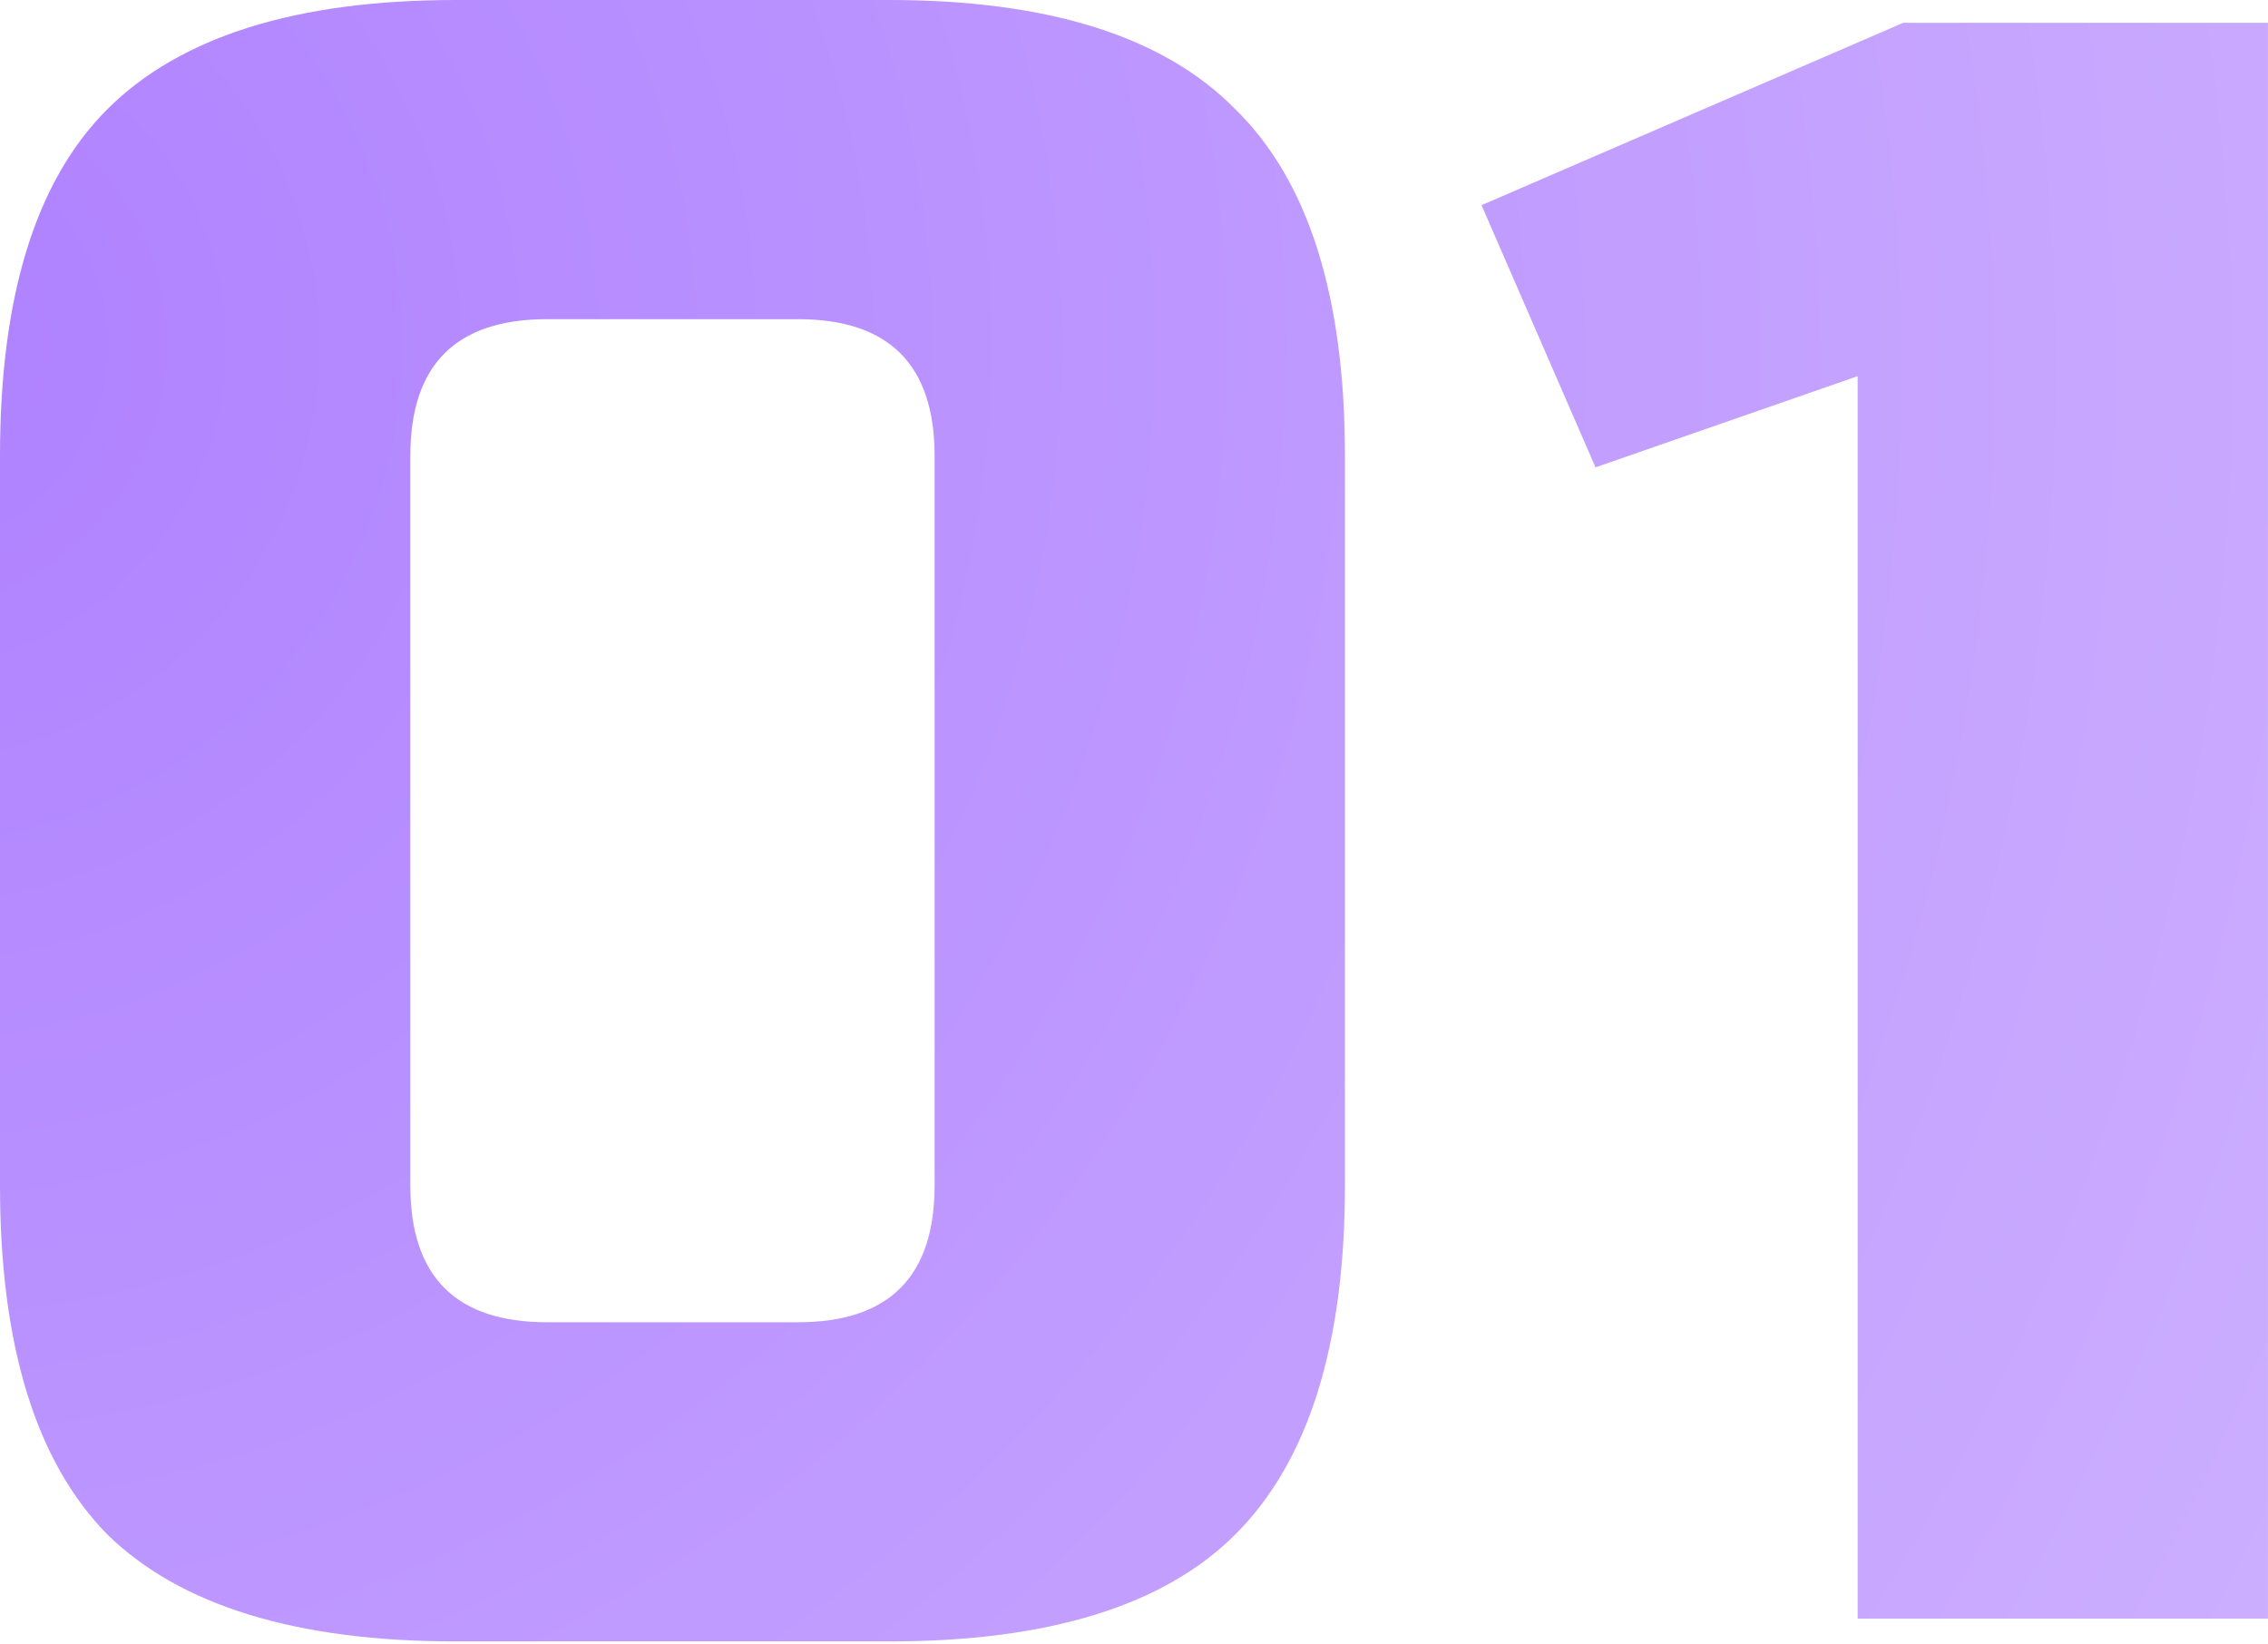
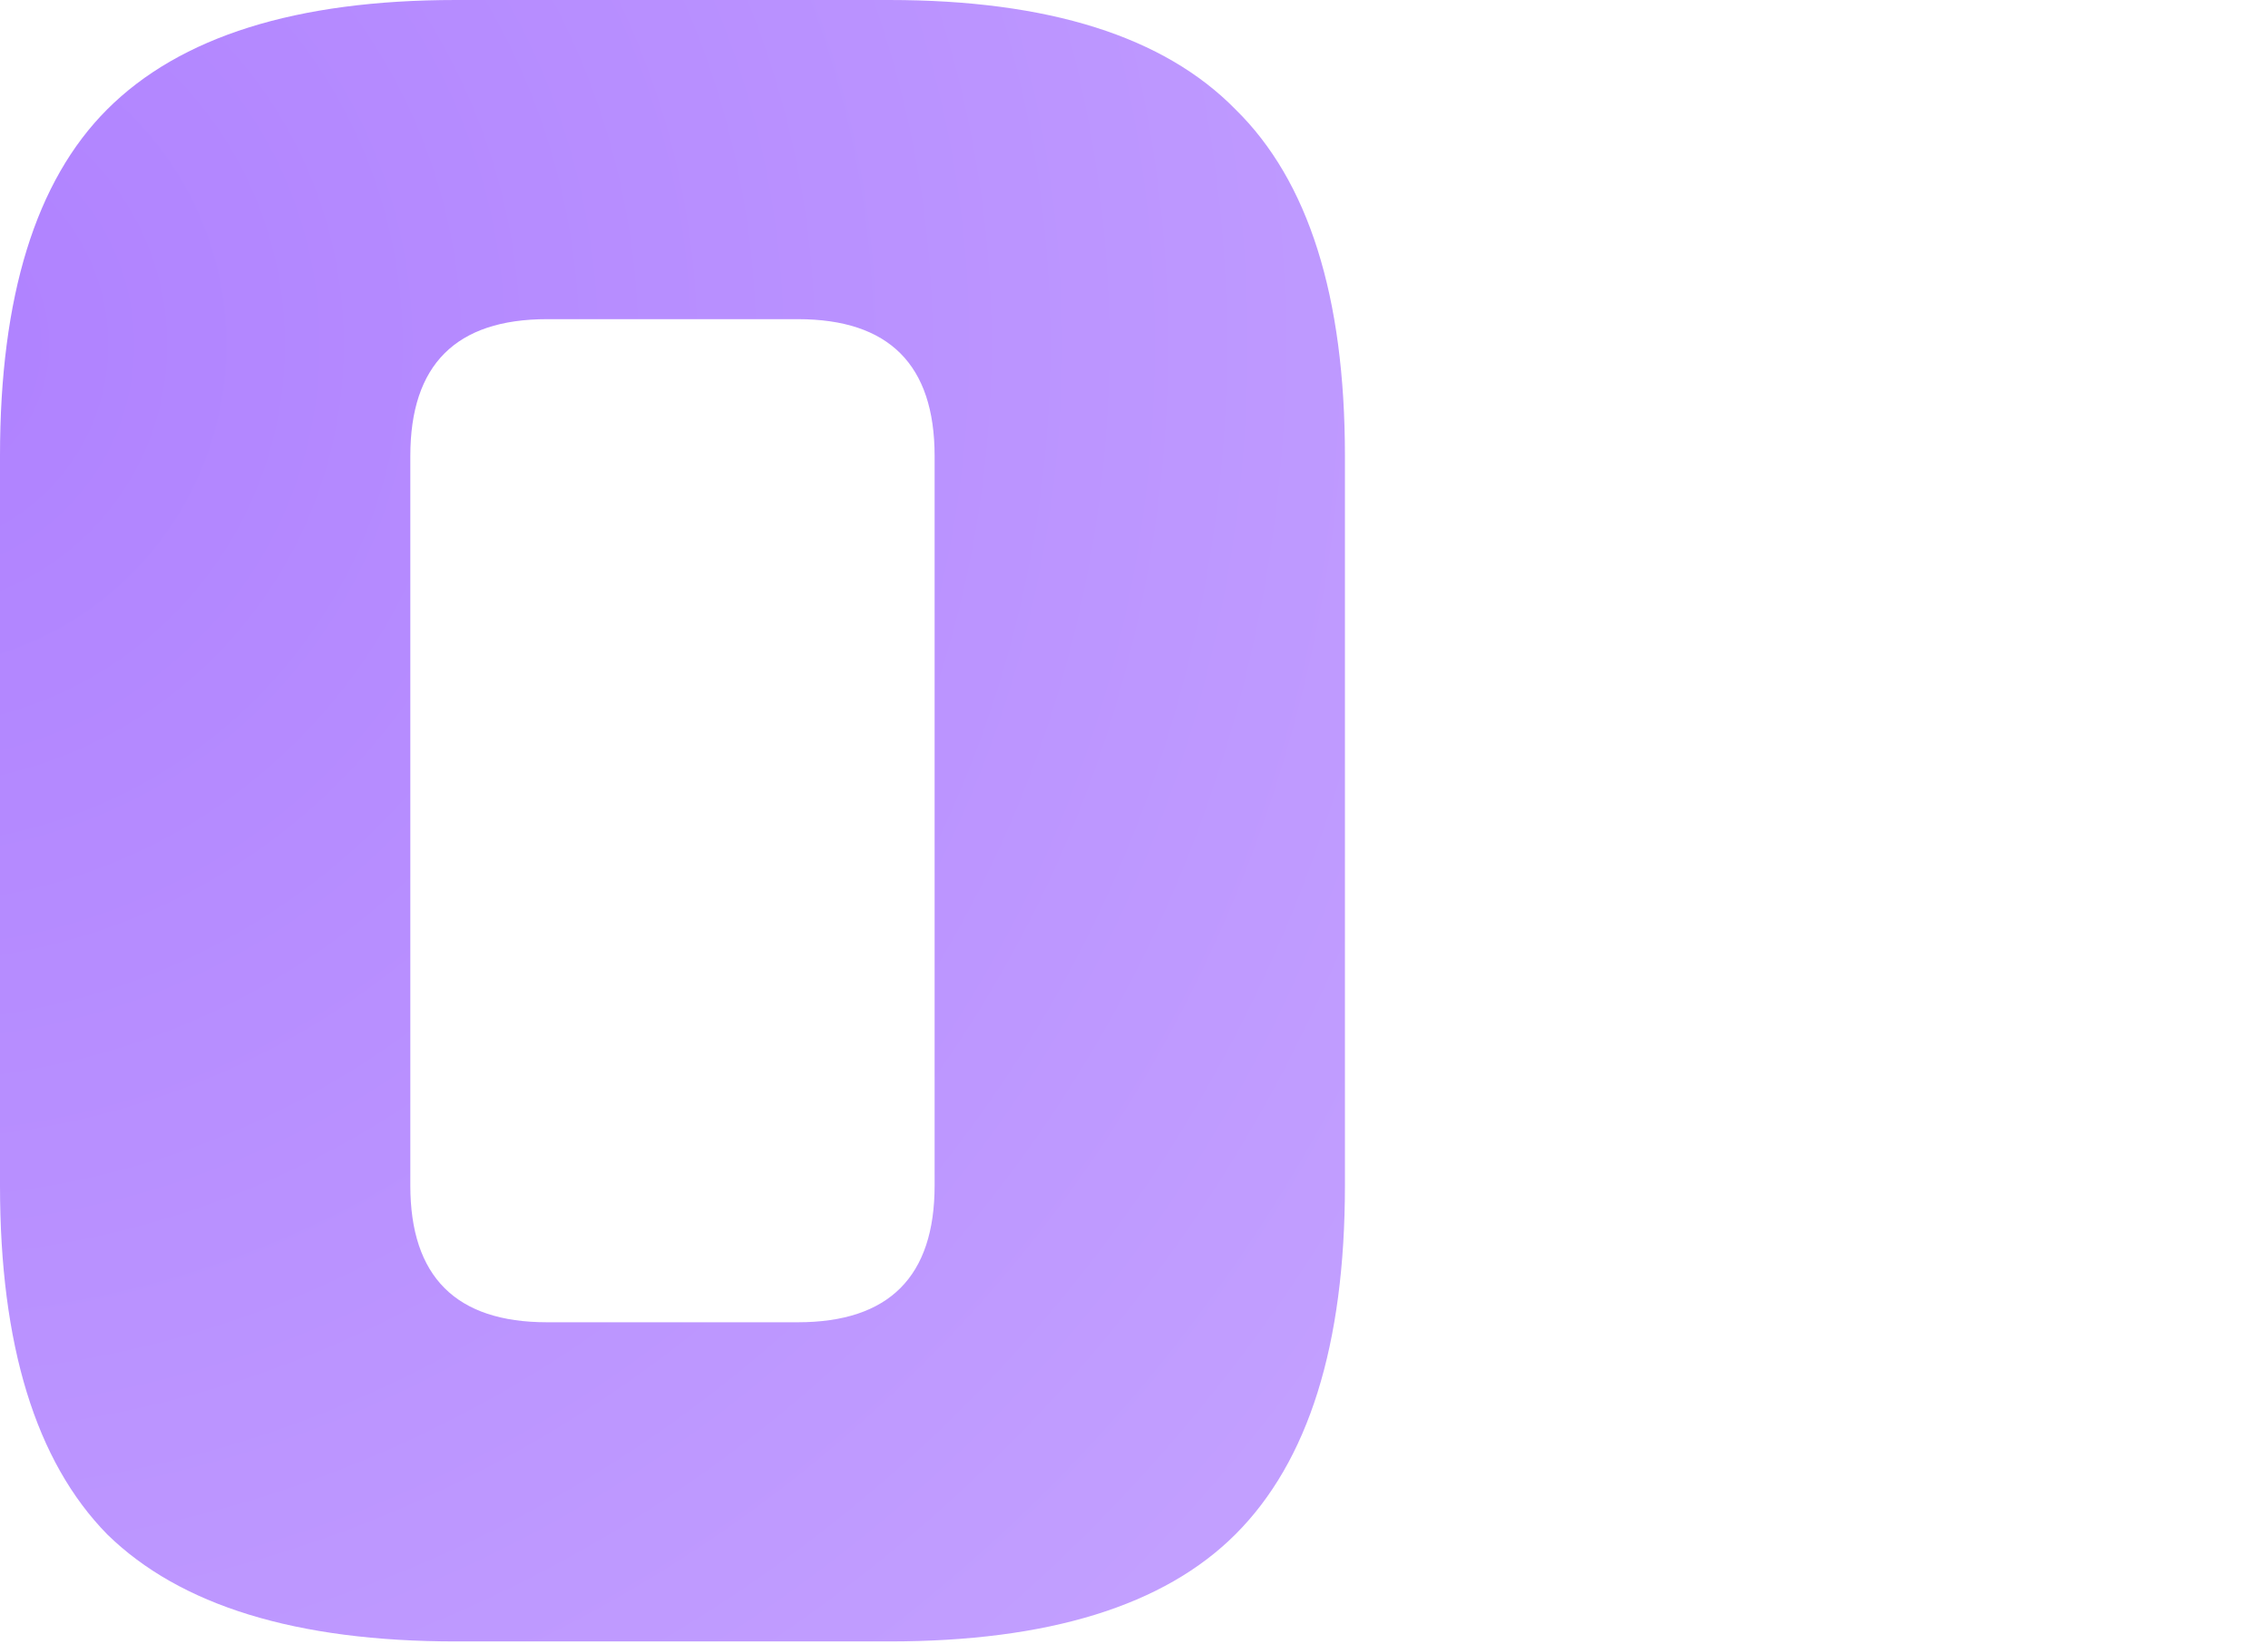
<svg xmlns="http://www.w3.org/2000/svg" width="218" height="158" viewBox="0 0 218 158" fill="none">
  <path d="M89.835 43.822C89.835 35.058 85.453 30.675 76.688 30.675H52.586C43.822 30.675 39.44 35.058 39.44 43.822V113.937C39.44 122.701 43.822 127.084 52.586 127.084H76.688C85.453 127.084 89.835 122.701 89.835 113.937V43.822ZM129.275 113.937C129.275 129.275 125.769 140.449 118.757 147.461C111.892 154.326 100.79 157.759 85.453 157.759H43.822C28.484 157.759 17.31 154.326 10.298 147.461C3.433 140.449 0 129.275 0 113.937V43.822C0 28.484 3.433 17.383 10.298 10.517C17.31 3.506 28.484 0 43.822 0H85.453C100.79 0 111.892 3.506 118.757 10.517C125.769 17.383 129.275 28.484 129.275 43.822V113.937Z" fill="url(#paint0_radial_2528_332)" />
-   <path d="M178.557 155.568V36.153L153.36 44.917L142.404 19.72L182.94 2.191H217.997V155.568H178.557Z" fill="url(#paint1_radial_2528_332)" />
  <defs>
    <radialGradient id="paint0_radial_2528_332" cx="0" cy="0" r="1" gradientUnits="userSpaceOnUse" gradientTransform="translate(-8.762 31.515) rotate(35.628) scale(295.396 295.396)">
      <stop stop-color="#AF81FF" />
      <stop offset="1" stop-color="#D0B5FF" />
    </radialGradient>
    <radialGradient id="paint1_radial_2528_332" cx="0" cy="0" r="1" gradientUnits="userSpaceOnUse" gradientTransform="translate(-8.762 31.515) rotate(35.628) scale(295.396 295.396)">
      <stop stop-color="#AF81FF" />
      <stop offset="1" stop-color="#D0B5FF" />
    </radialGradient>
  </defs>
</svg>